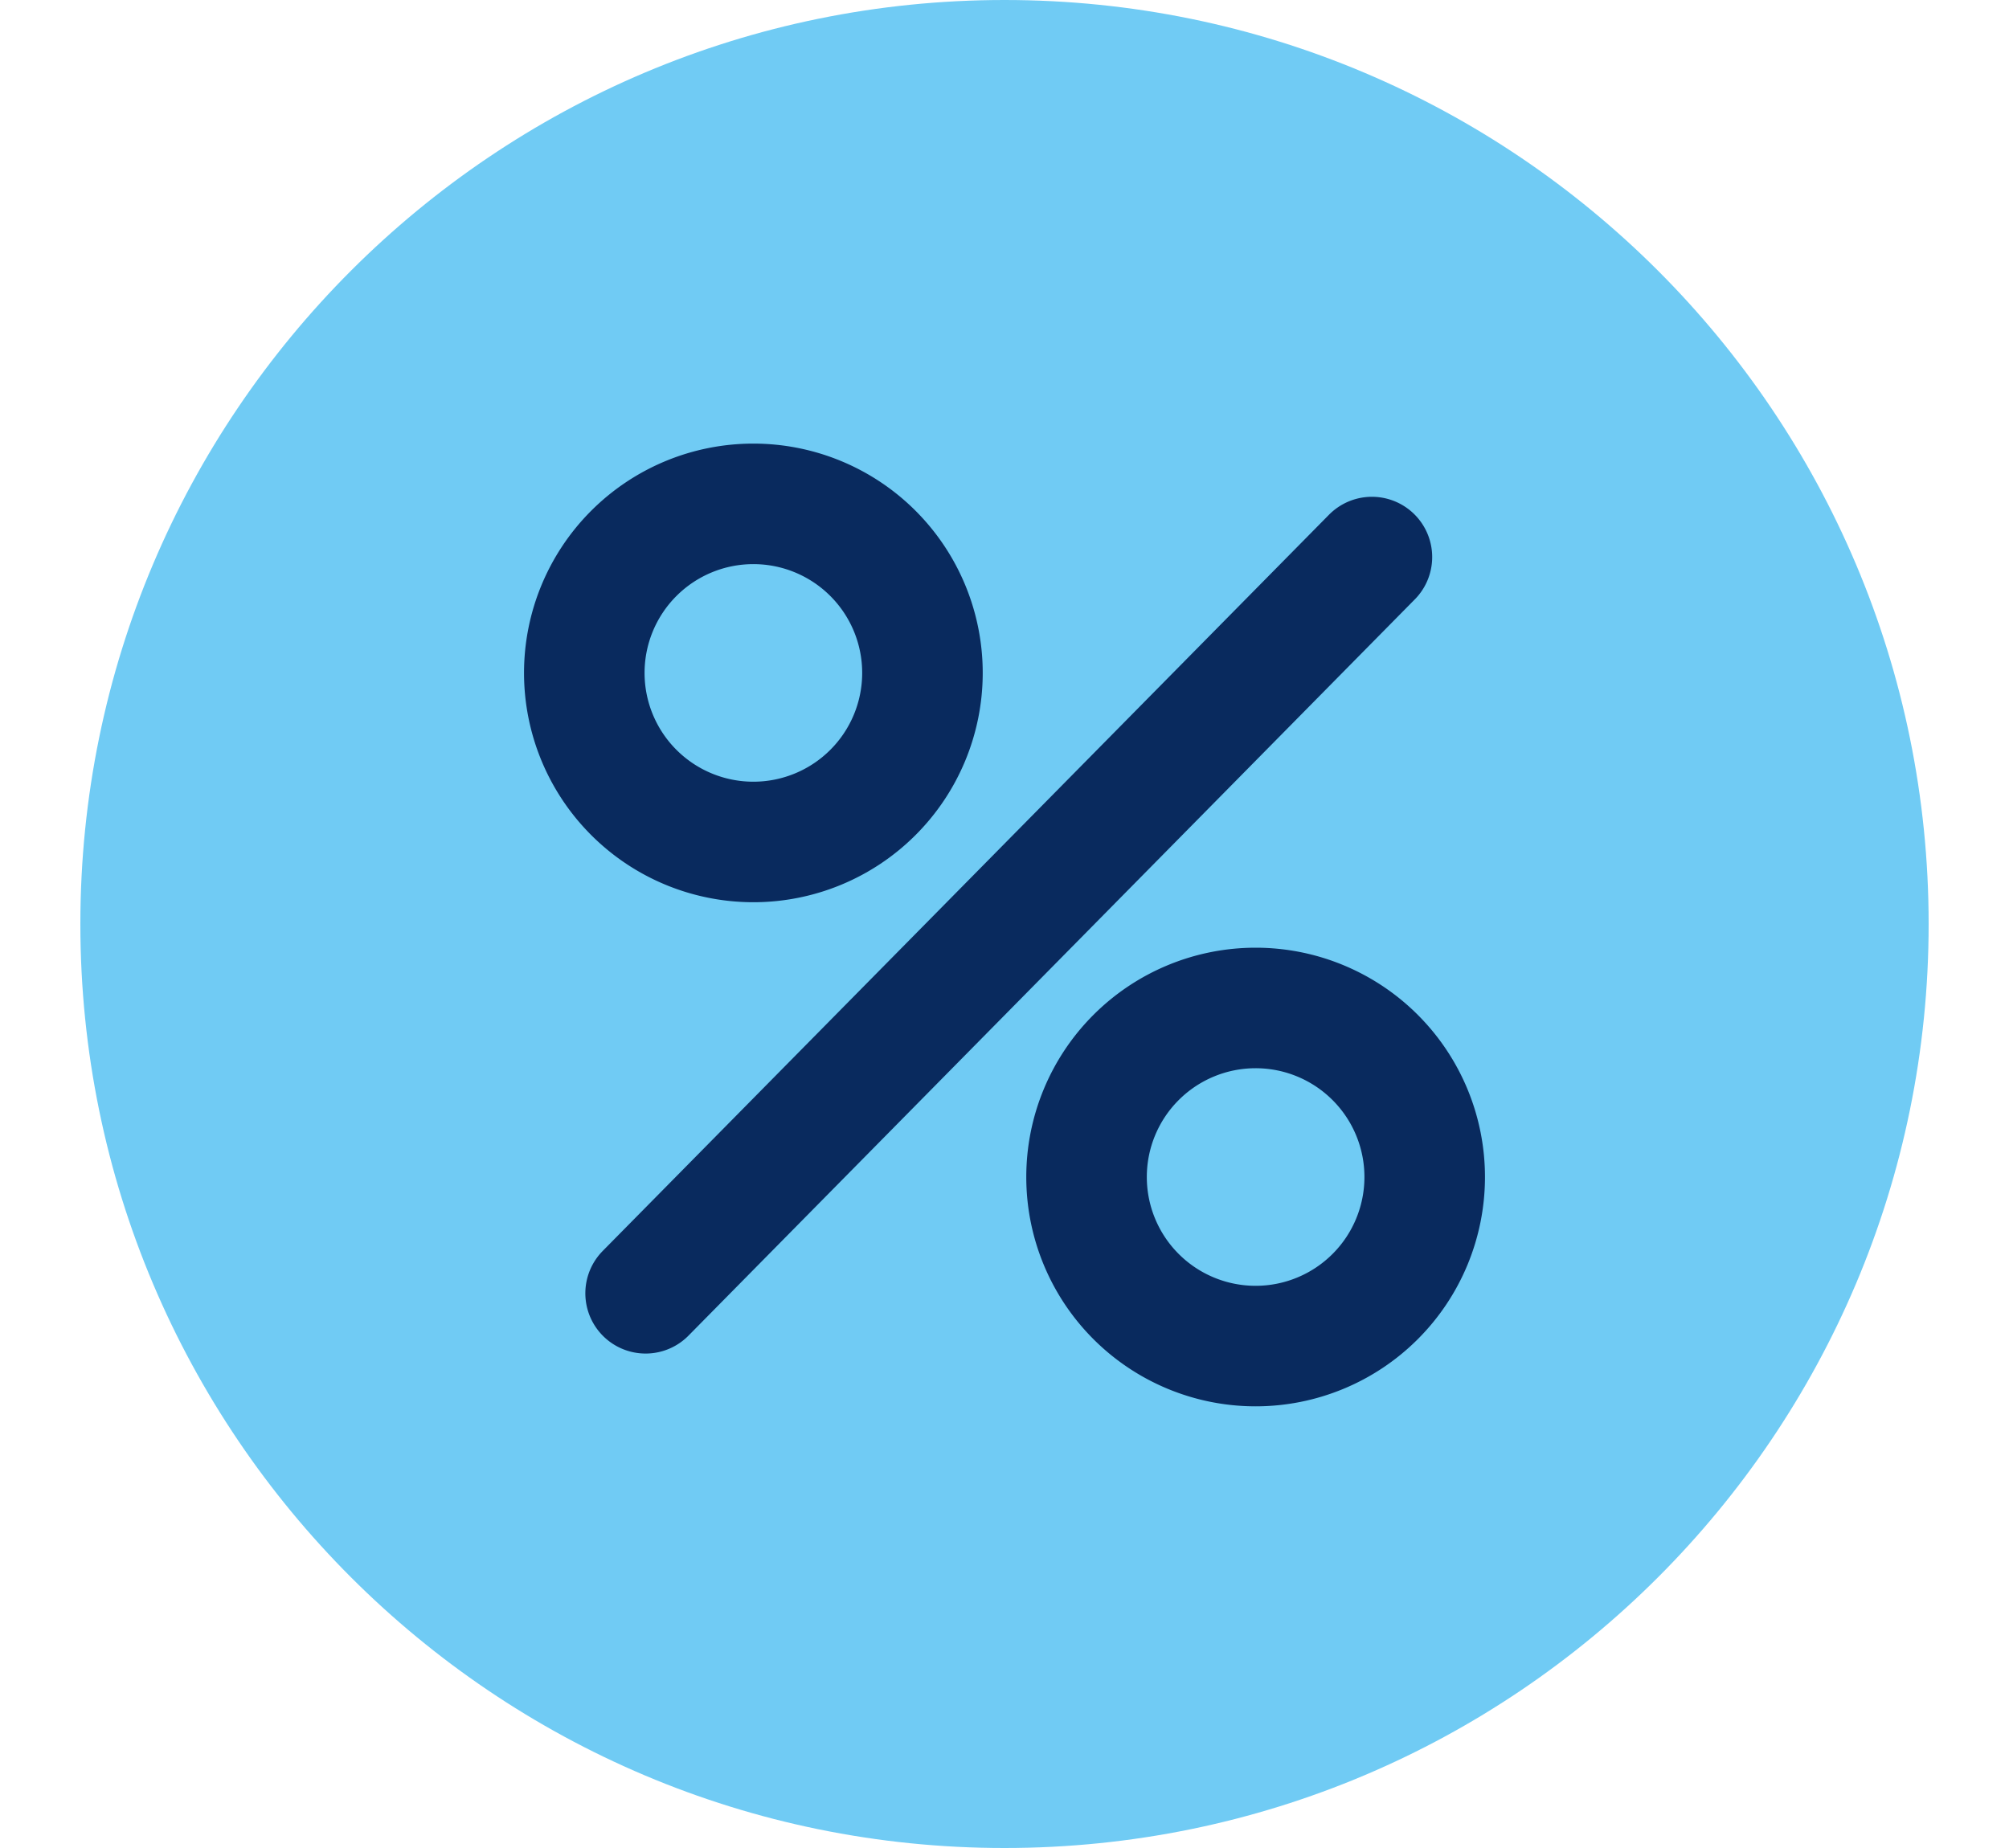
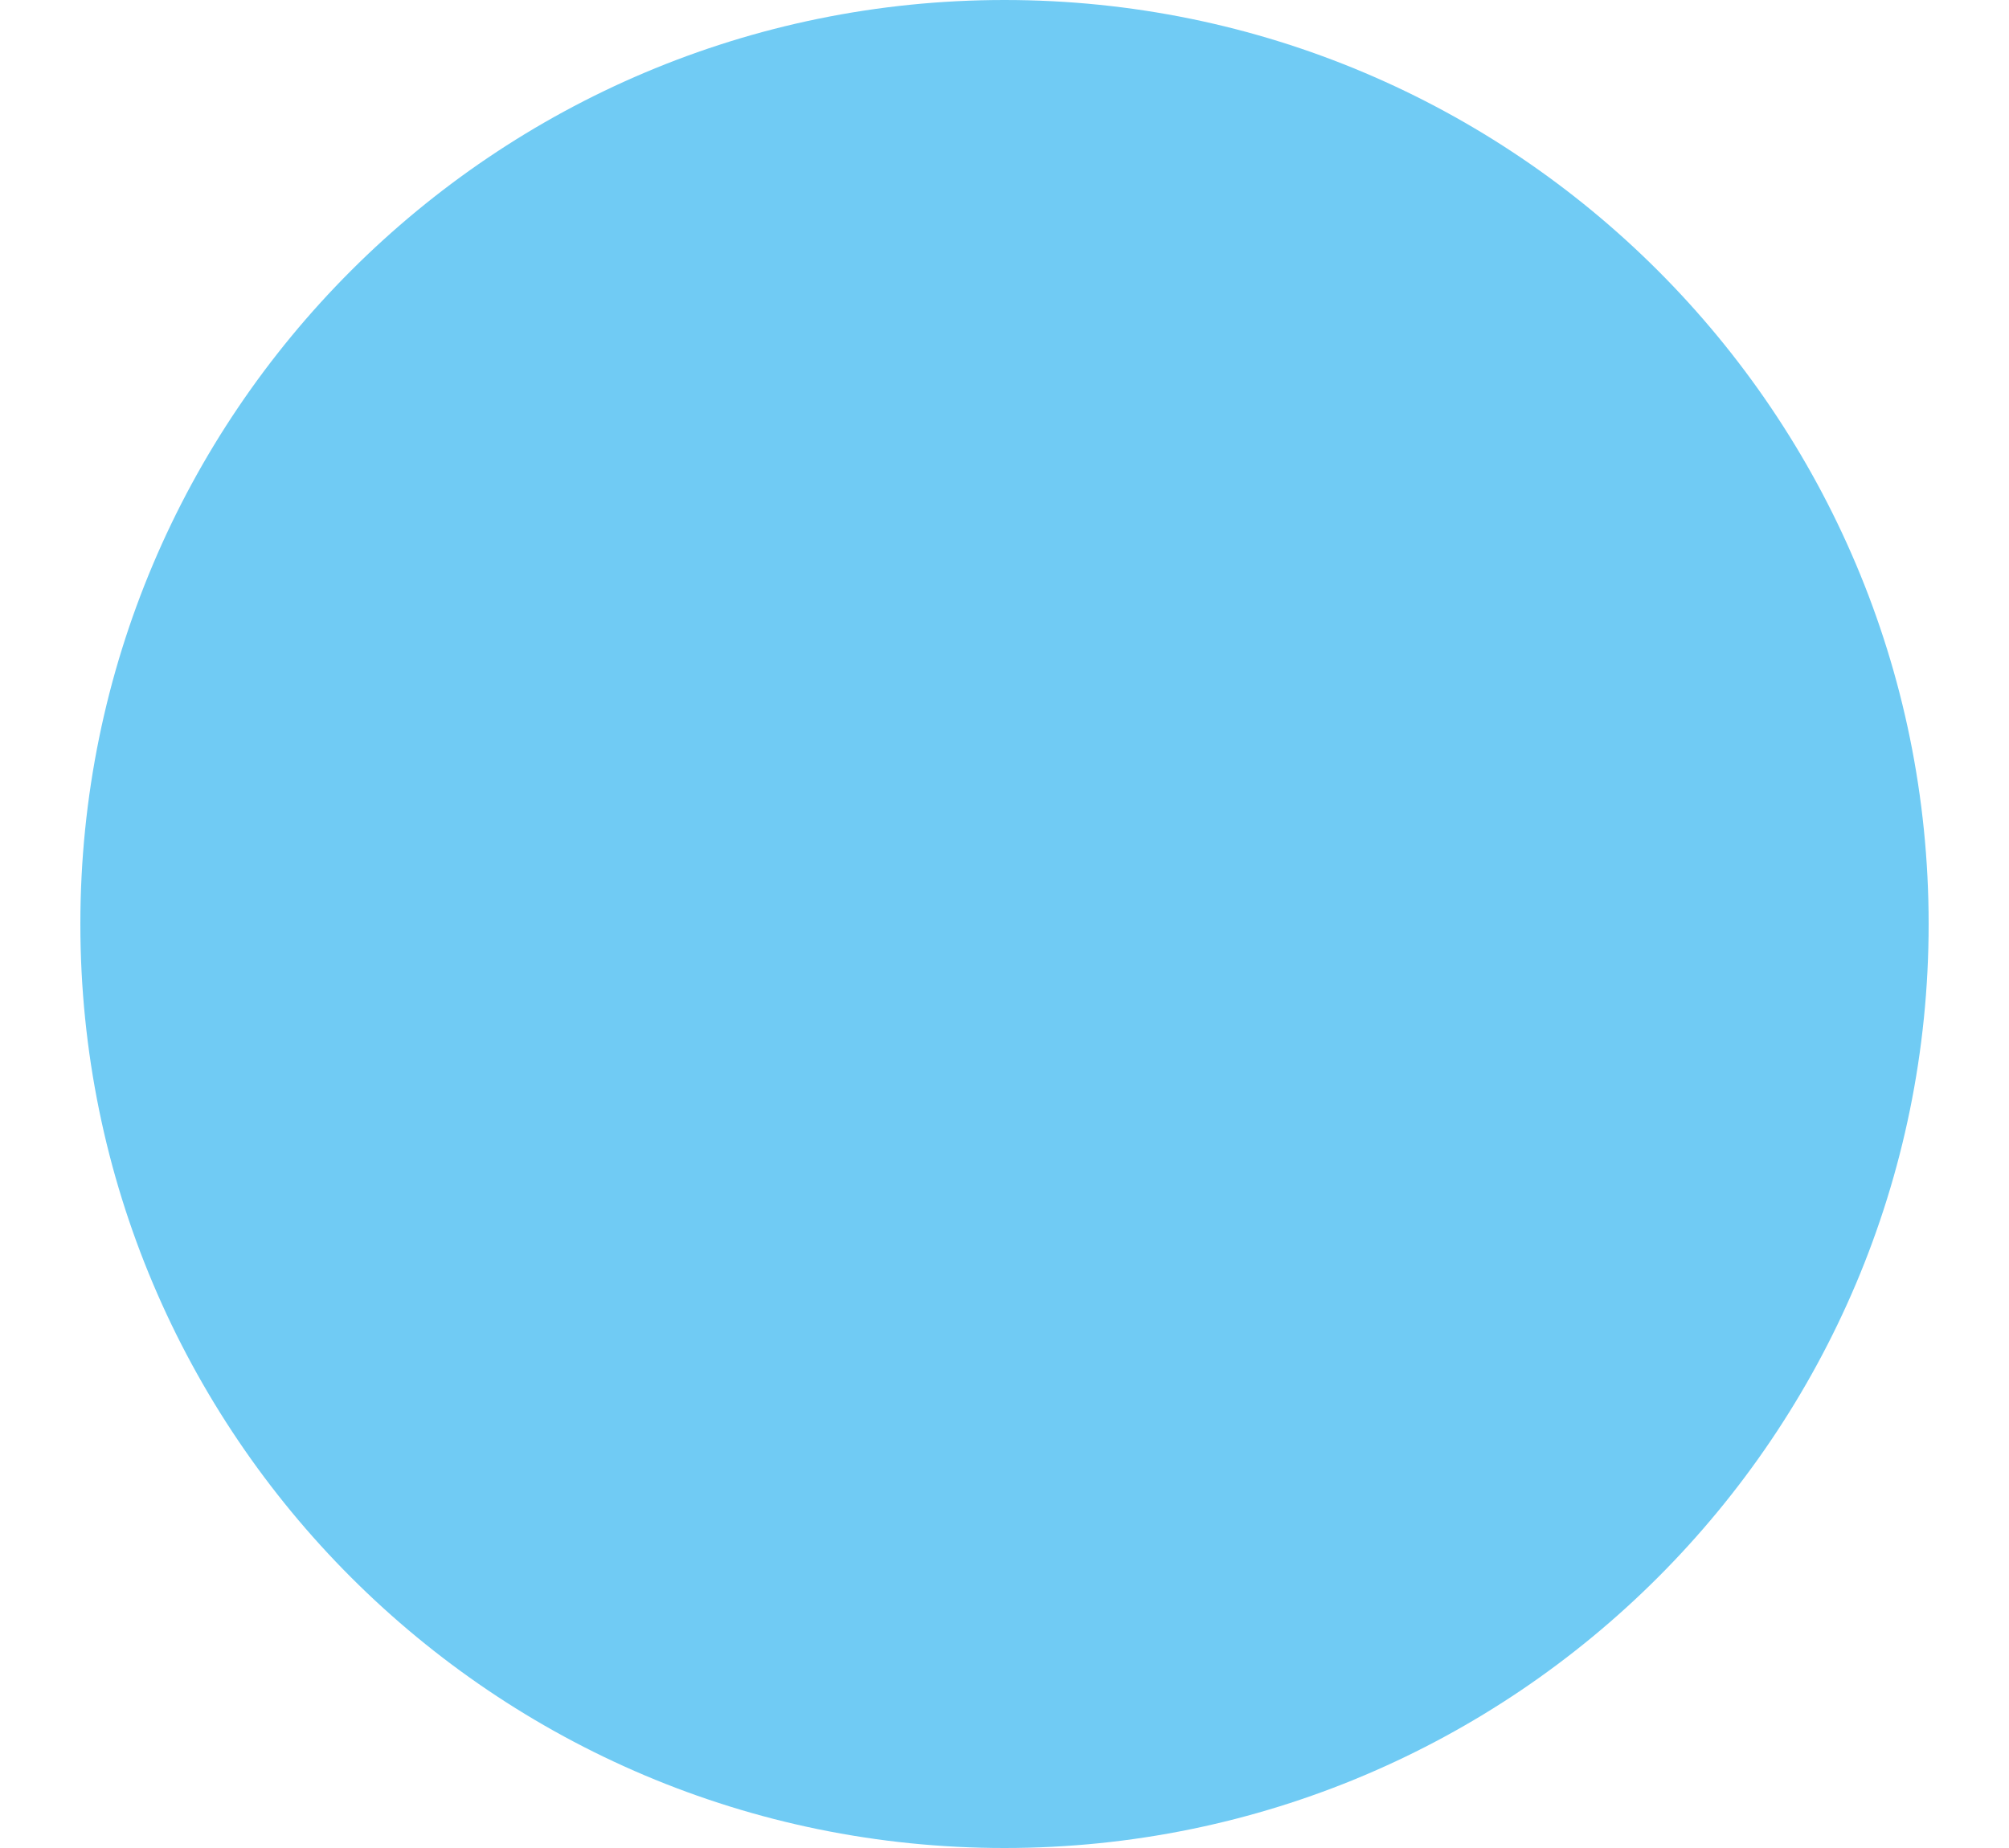
<svg xmlns="http://www.w3.org/2000/svg" width="25" height="23">
  <g fill="none" fill-rule="evenodd">
    <path d="M24 11.5C24 17.851 18.851 23 12.5 23S1 17.851 1 11.5 6.149 0 12.5 0 24 5.149 24 11.5z" fill="#70CBF4" />
-     <path d="M17.729 14.649a2.104 2.104 0 11-4.208 0 2.104 2.104 0 014.208 0zM11.479 8.375a2.104 2.104 0 11-4.208 0 2.104 2.104 0 014.208 0zM8.034 16.096l9.038-9.163" stroke="#092A5E" stroke-width="1.5" stroke-linecap="round" stroke-linejoin="round" />
  </g>
</svg>